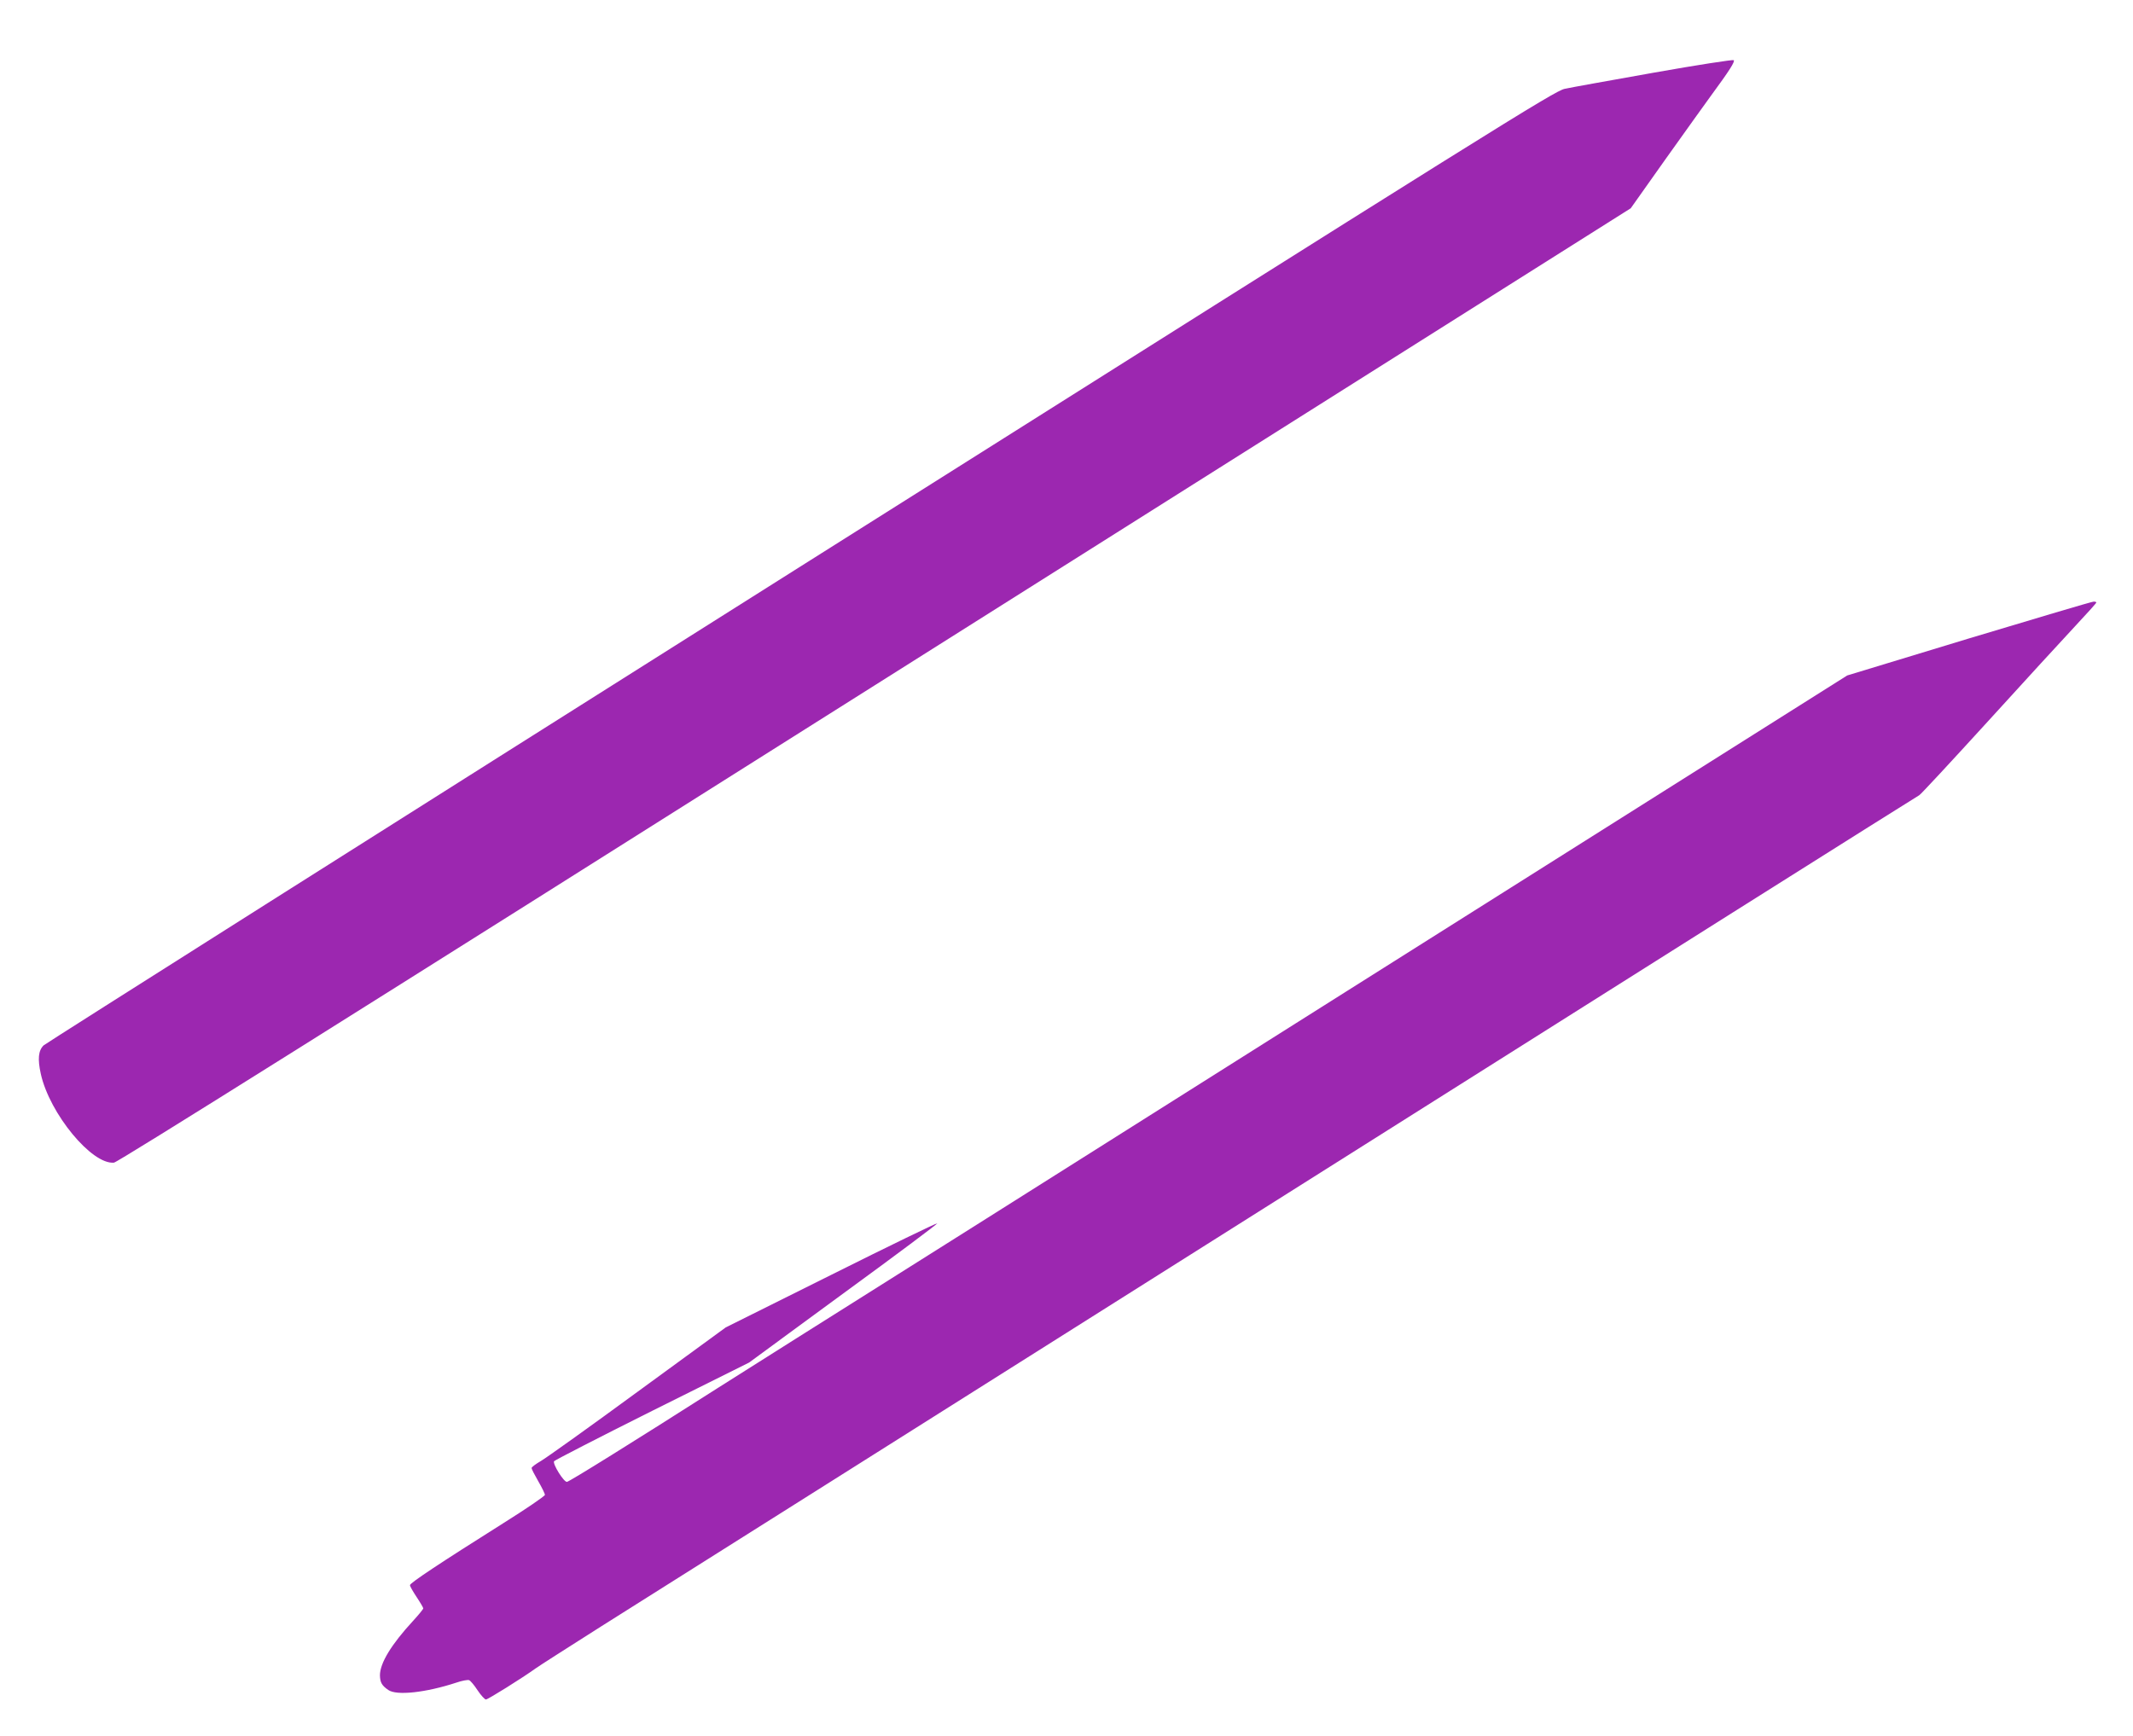
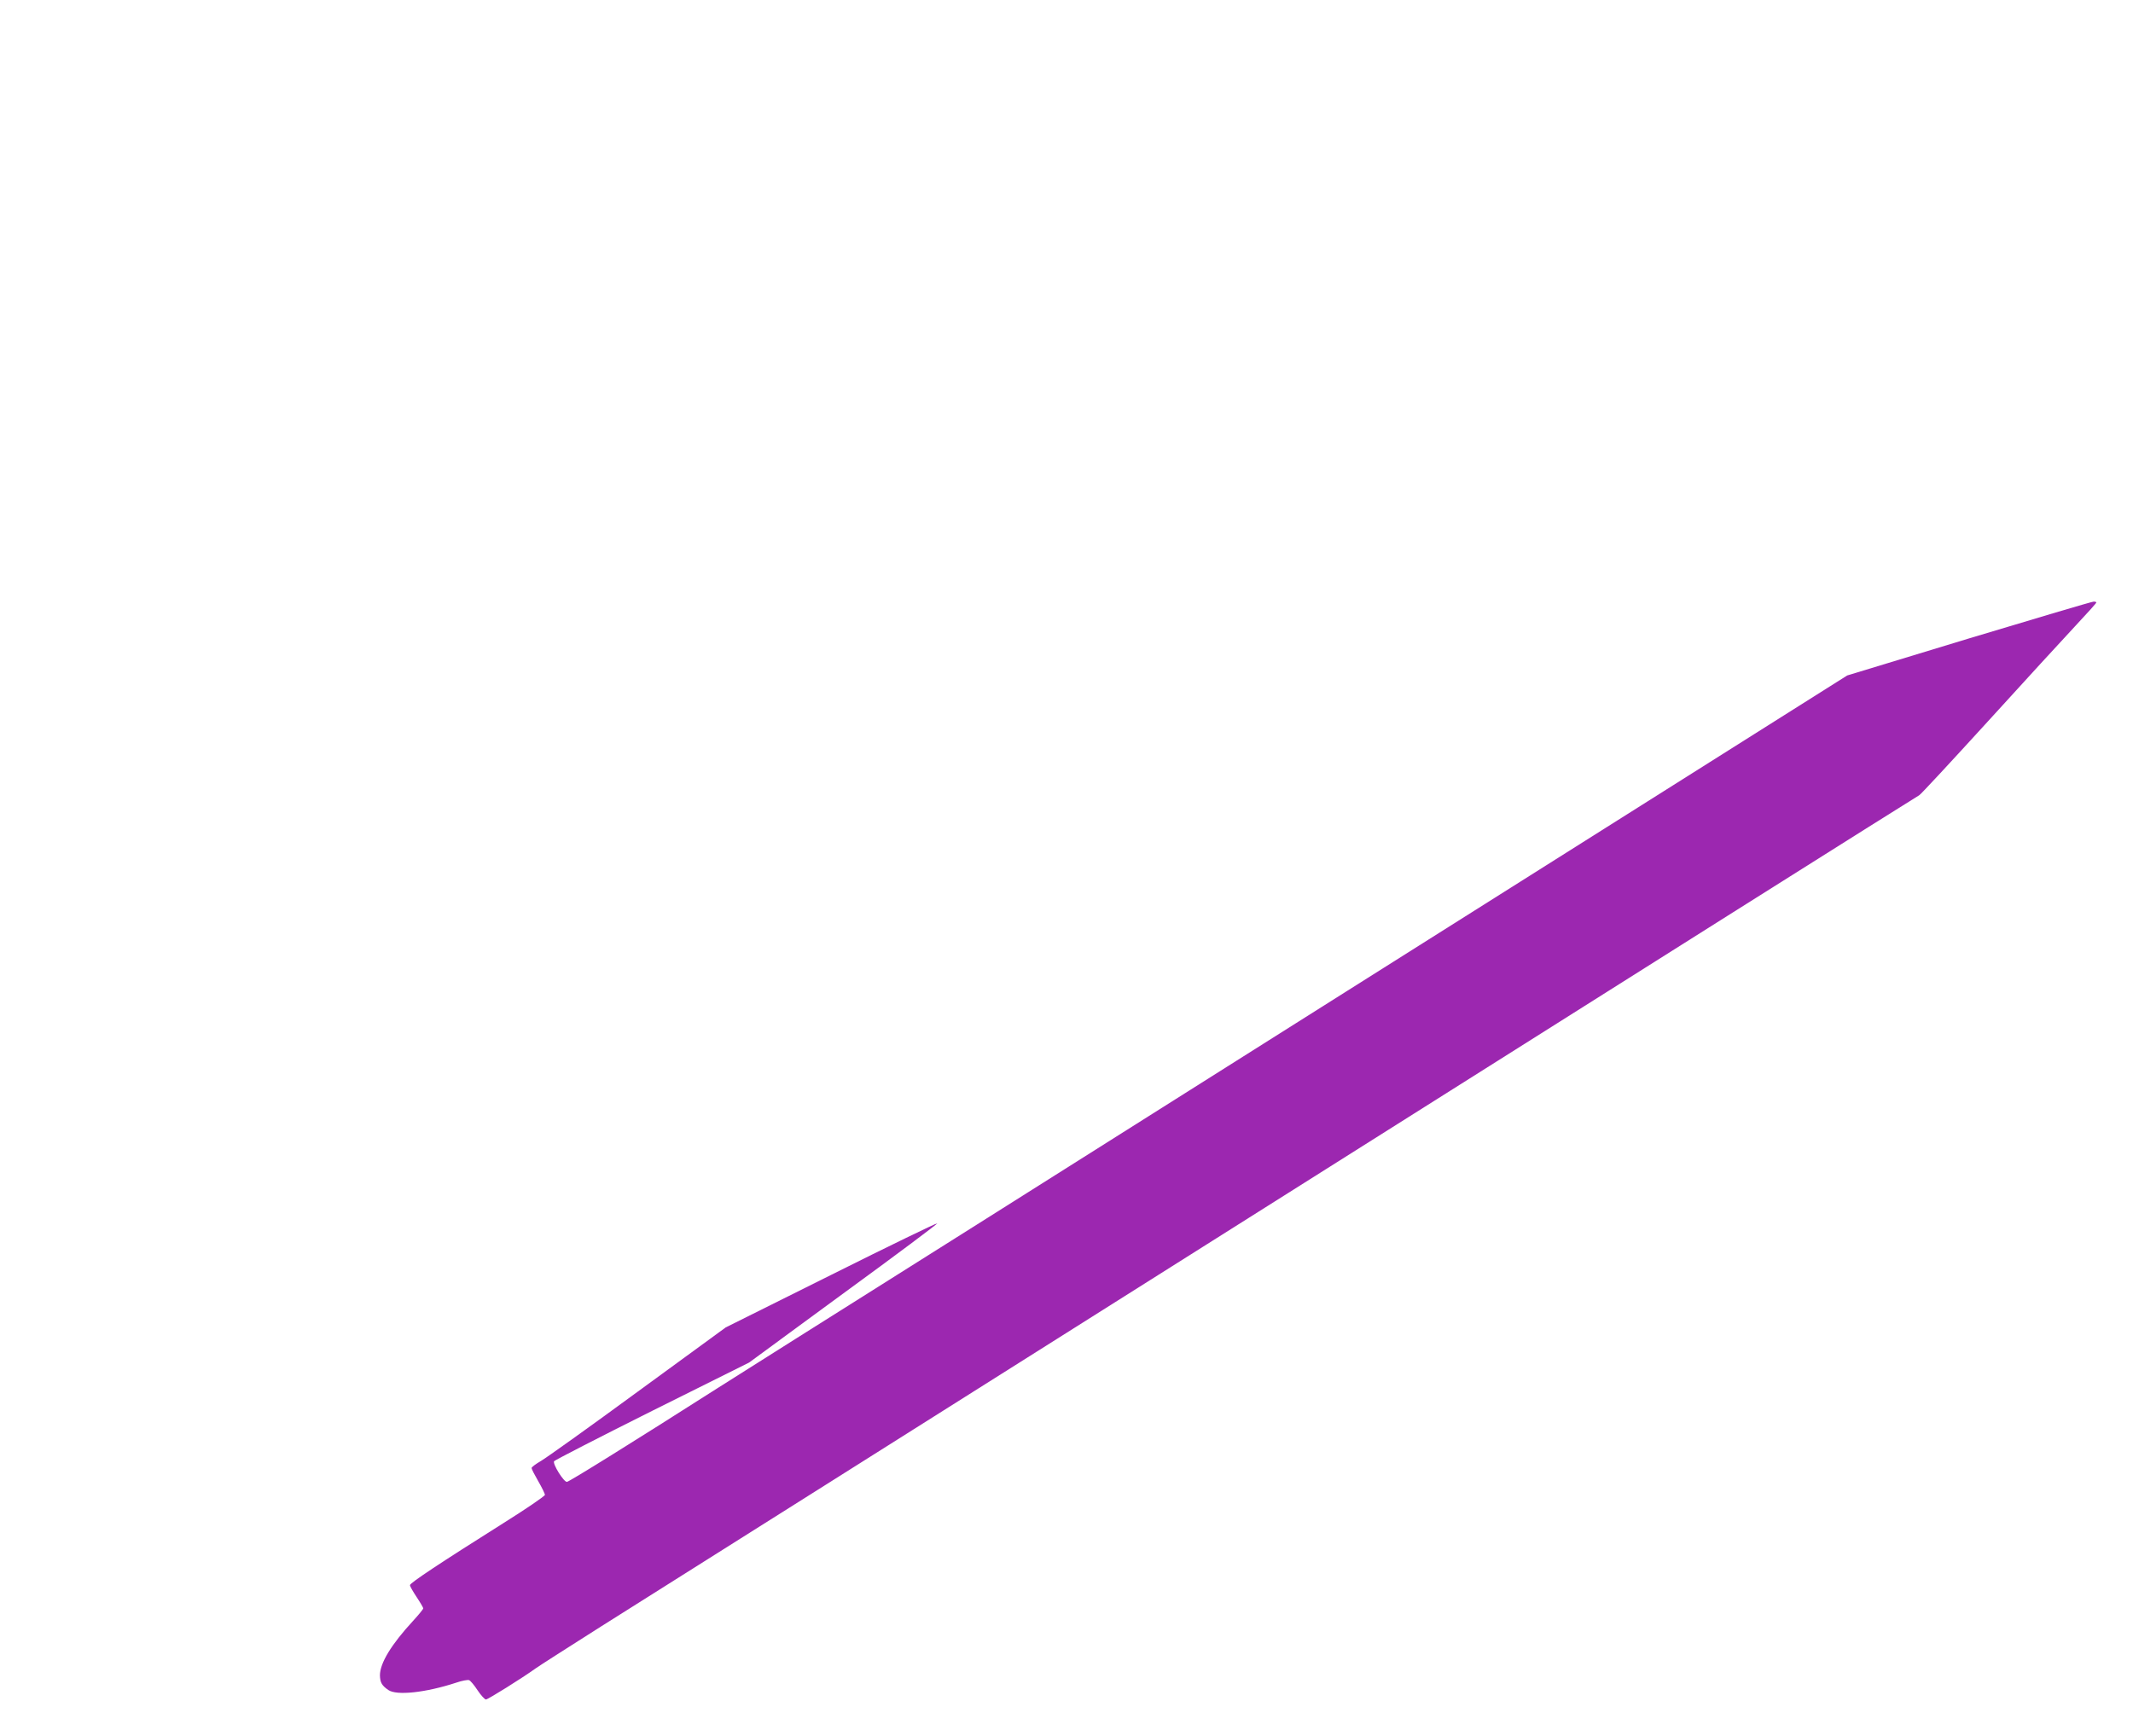
<svg xmlns="http://www.w3.org/2000/svg" version="1.0" width="1280pt" height="1042pt" viewBox="0 0 1280 1042" preserveAspectRatio="xMidYMid meet">
  <g transform="translate(0,1042) scale(0.1,-0.1)" fill="#9c27b0" stroke="none">
-     <path d="M9925 9984 c-258 -46 -499 -89 -535 -97 -60 -12 -378 -211 -4585 -2866 -2486 -1569 -4530 -2863 -4543 -2875 -32 -31 -37 -82 -17 -172 53 -238 306 -545 439 -532 22 2 1376 851 4567 2866 l4535 2862 211 298 c116 163 238 333 270 377 111 151 146 206 137 214 -5 4 -220 -29 -479 -75z" />
    <path d="M11815 6588 l-730 -222 -3010 -1899 c-1655 -1045 -3140 -1982 -3300 -2082 -159 -100 -371 -234 -470 -297 -505 -322 -889 -561 -903 -562 -19 -1 -87 108 -77 124 4 6 268 142 588 302 l582 290 567 416 c313 228 566 418 563 420 -3 3 -290 -136 -638 -310 l-632 -315 -526 -384 c-289 -212 -551 -399 -582 -417 -31 -18 -57 -37 -57 -43 0 -6 18 -41 40 -79 22 -38 40 -75 40 -82 0 -7 -114 -85 -253 -172 -381 -240 -557 -357 -557 -370 0 -6 18 -38 40 -71 22 -33 40 -64 40 -68 0 -5 -28 -39 -61 -75 -131 -142 -199 -254 -199 -327 1 -43 11 -61 50 -88 50 -35 225 -16 408 44 34 12 69 18 77 15 8 -3 31 -30 51 -61 20 -30 43 -55 50 -55 12 0 217 128 299 187 22 16 198 128 390 250 193 121 2048 1292 4124 2602 2076 1311 3780 2385 3788 2388 8 3 192 202 411 442 218 240 454 497 524 572 70 75 128 139 128 143 0 3 -8 6 -17 5 -10 0 -346 -100 -748 -221z" />
  </g>
</svg>